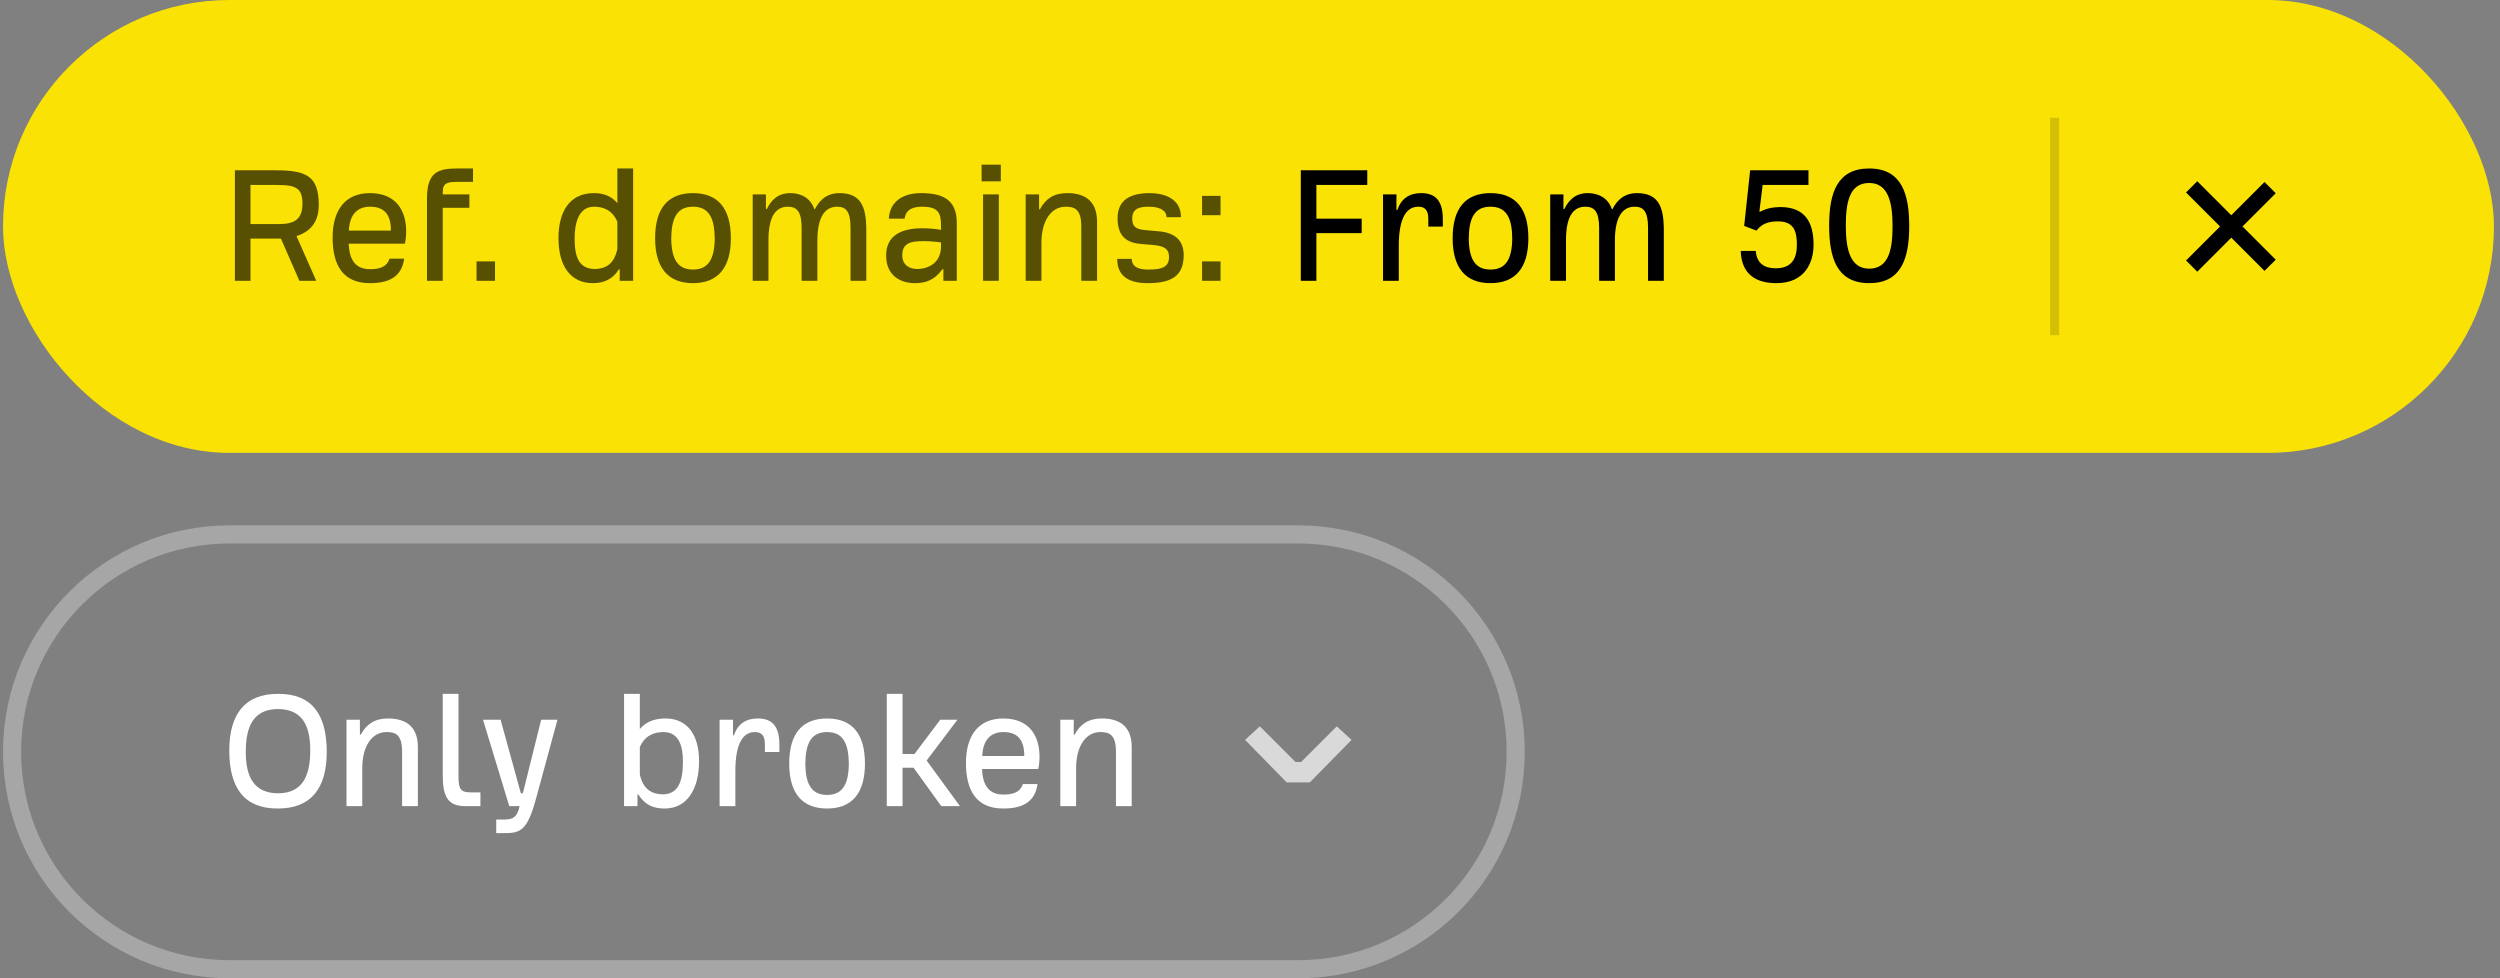
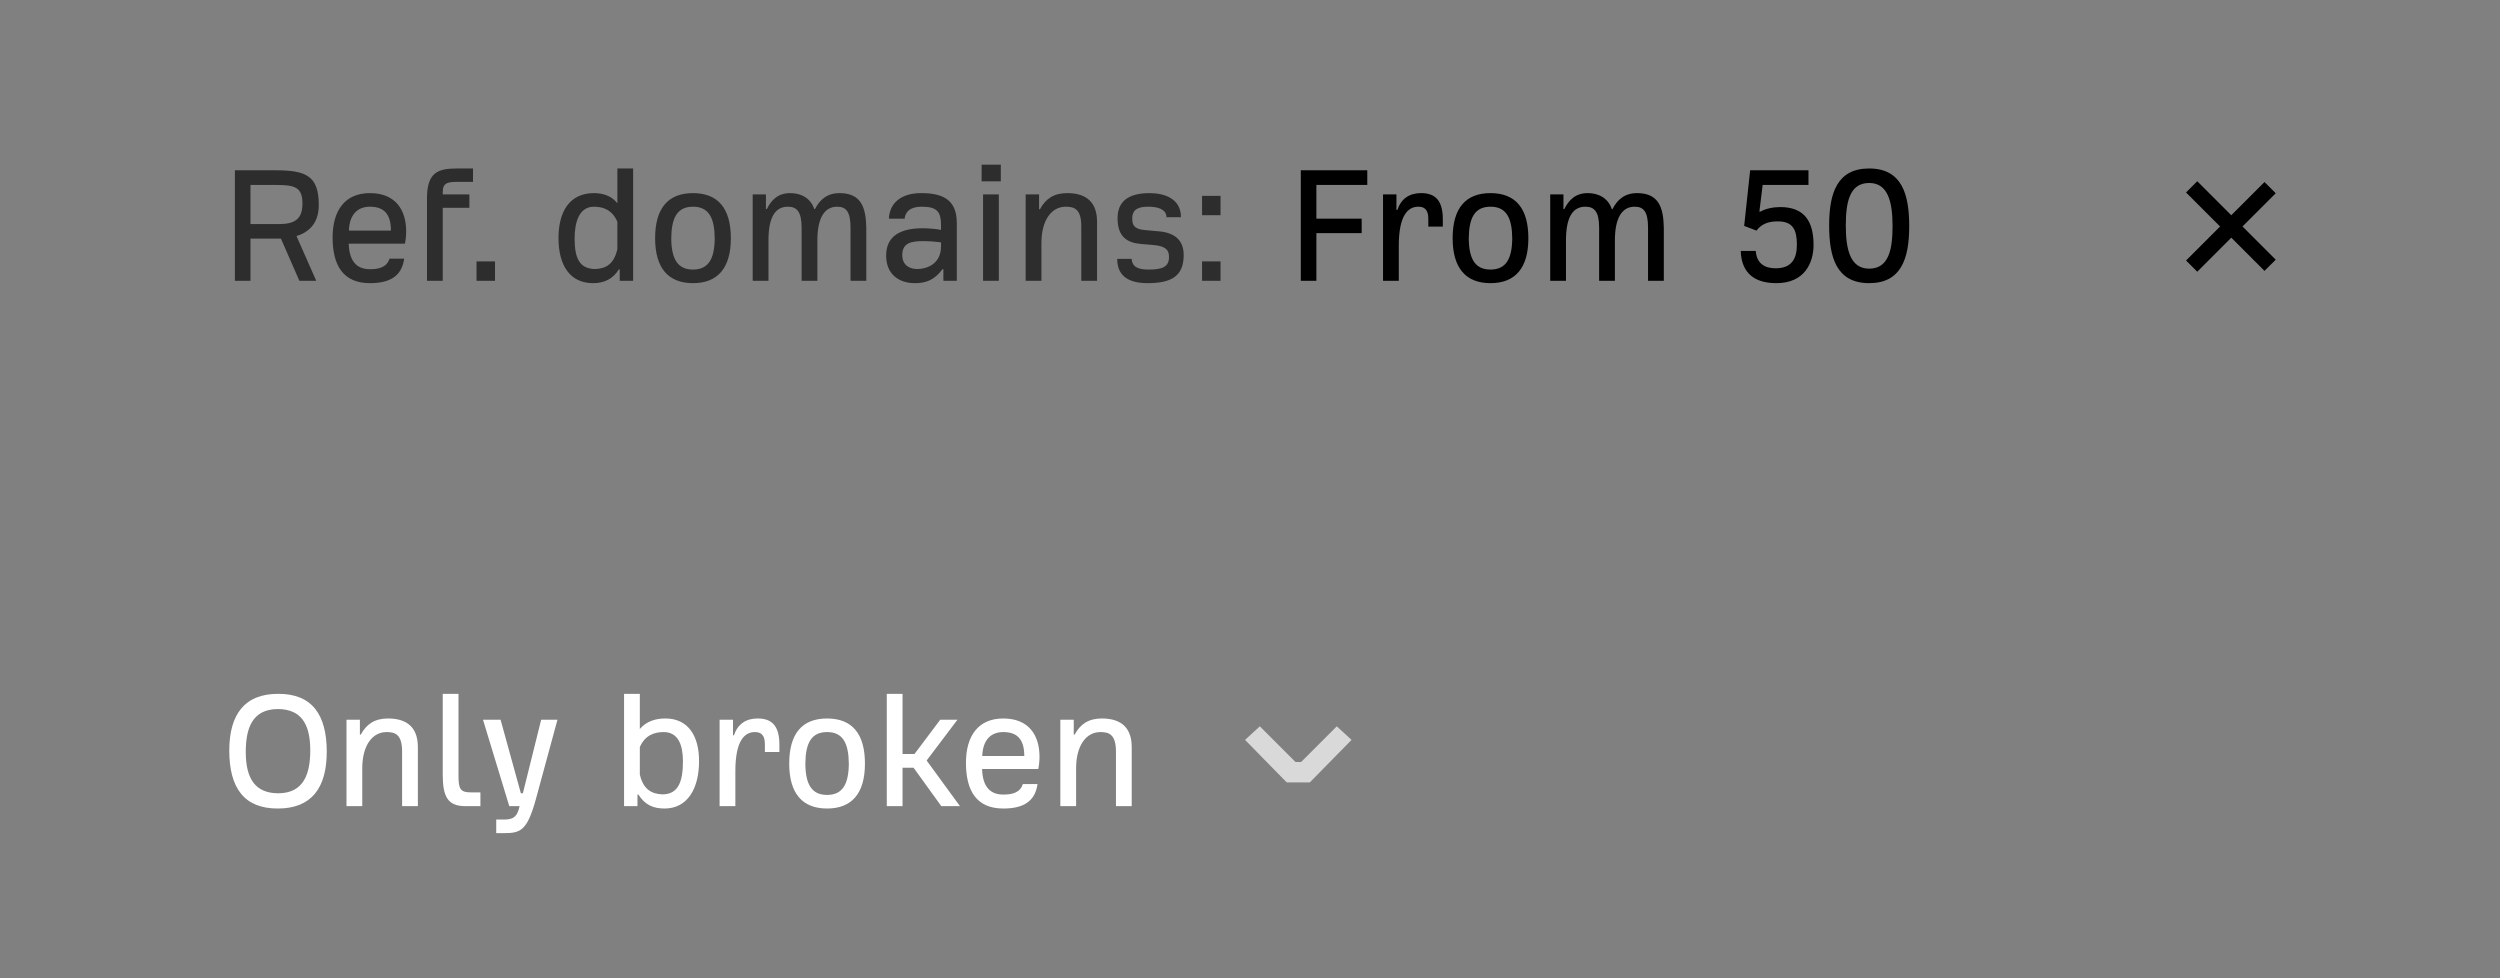
<svg xmlns="http://www.w3.org/2000/svg" fill="none" height="108" viewBox="0 0 276 108" width="276">
  <rect x="0" y="0" width="276" height="108" fill="#808080" stroke="none" />
-   <rect fill="#f9e204" height="50" rx="25" width="275" x=".333" />
  <g fill="#000">
    <path d="m25.933 31v-12.2h4.48c3.36 0 4.78.6 4.78 3.82 0 1.66-.72 2.9-2.46 3.44l2.18 4.94h-1.86l-2.04-4.66h-3.36v4.66zm1.72-6.26h3.1c1.74 0 2.64-.5 2.64-2.28s-.86-2.04-2.82-2.04h-2.92zm13.187 6.52c-2.94 0-4.12-1.94-4.12-5.04 0-2.98 1.36-4.9 4.12-4.9 2.86 0 4 1.9 4 4.22 0 .48-.06 1.04-.14 1.36h-6.2c.06 1.82.78 2.82 2.34 2.82.86 0 1.84-.14 2.16-1.16h1.62c-.28 2.08-1.8 2.7-3.78 2.7zm-2.32-5.8h4.64c0-1.84-.78-2.64-2.32-2.64-1.36 0-2.26.86-2.32 2.64zm8.62 5.54v-9.16c.02-2.82 1.22-3.24 3.32-3.24h1.76v1.48h-1.6c-1.1 0-1.74.04-1.74 1.1v.28h2.94v1.48h-2.94v8.06zm5.47 0v-2.14h2.04v2.14zm12.868.26c-2.54 0-3.82-1.94-3.82-4.98 0-2.8 1.14-4.96 3.92-4.96.98 0 1.94.3 2.58 1.12v-3.84h1.74v12.4h-1.48v-1.26h-.1c-.62 1.02-1.58 1.52-2.84 1.52zm.22-1.56c1.16-.04 2.08-.5 2.46-2.2v-3.02c-.56-1.3-1.56-1.66-2.58-1.66-1.7 0-2.14 1.82-2.14 3.5 0 2.16.52 3.36 2.26 3.38zm10.808 1.56c-2.74 0-4.18-1.68-4.18-4.96 0-3.3 1.42-4.98 4.18-4.98s4.18 1.68 4.18 4.98c0 3.28-1.44 4.96-4.18 4.96zm0-1.5c1.72 0 2.38-1.2 2.4-3.44-.02-2.28-.66-3.5-2.4-3.5s-2.38 1.22-2.4 3.5c.02 2.24.68 3.44 2.4 3.44zm6.592 1.24v-9.54h1.46v1.62h.1c.48-.98 1.22-1.76 2.58-1.76 1.12 0 2.22.48 2.66 1.76h.08c.5-1 1.32-1.76 2.7-1.76 2.36 0 2.92 1.52 2.96 3.82v5.86h-1.74v-5.86c0-1.82-.52-2.32-1.48-2.32-1.4 0-2.18 1.24-2.18 3.72v4.46h-1.74v-5.86c0-1.82-.56-2.32-1.52-2.32-1.44 0-2.14 1.24-2.14 3.72v4.46zm17.893.26c-1.7 0-3.16-.94-3.16-3.04 0-2.18 1.6-3.02 4.02-3.02.68 0 1.56.08 2.04.18v-.5c0-1.42-.36-2.06-2.1-2.06-.78 0-1.78.18-1.92 1.32h-1.74c.08-1.68 1.3-2.82 3.56-2.82 2.24 0 3.94.62 3.94 3.28v6.4h-1.48v-1.28h-.1c-.92 1.24-1.88 1.54-3.06 1.54zm.3-1.56c.78 0 2.62-.38 2.6-2.56v-.38c-.32-.04-1.04-.14-1.94-.14-1.3 0-2.34.16-2.34 1.54 0 1.12.8 1.54 1.68 1.54zm7.08-9.68v-1.84h2.12v1.84zm.16 10.98v-9.54h1.74v9.54zm4.703 0v-9.54h1.48v1.64h.1c.62-1.16 1.54-1.78 3-1.78 1.66 0 3.3.62 3.3 3.16v6.52h-1.74v-6.02c0-1.92-.78-2.16-1.72-2.16-1.58 0-2.68 1.5-2.68 4v4.18zm13.465.26c-1.92 0-3.36-.66-3.36-2.68h1.6c.04.88.72 1.18 1.84 1.18 1.54 0 2.28-.28 2.28-1.4 0-.9-.56-1.22-1.82-1.32l-1.22-.1c-1.5-.12-2.64-.72-2.64-2.84 0-1.16.44-2.78 3.52-2.78 1.72 0 3.48.64 3.48 2.66h-1.6c0-.9-1.02-1.16-1.96-1.16-.86 0-1.82.12-1.82 1.28 0 .76.22 1.2 1.4 1.3l1.56.14c1.84.16 2.72 1.08 2.72 2.62 0 2.28-1.3 3.1-3.98 3.1zm6.009-7.5v-2.14h2.04v2.14zm0 7.24v-2.14h2.04v2.14z" fill-opacity=".65" />
    <path d="m143.609 31v-12.2h7.34v1.62h-5.62v3.72h5v1.6h-5v5.26zm9.078 0v-9.54h1.48v1.72h.1c.42-1.24 1.32-1.86 2.62-1.86 1.36 0 2.4.6 2.4 2.86v.84h-1.6v-.88c0-1.04-.48-1.32-1.1-1.32-1.18 0-2.16 1-2.16 4.32v3.86zm11.865.26c-2.74 0-4.18-1.68-4.18-4.96 0-3.3 1.42-4.98 4.18-4.98s4.18 1.68 4.18 4.98c0 3.28-1.44 4.96-4.18 4.96zm0-1.5c1.72 0 2.38-1.2 2.4-3.44-.02-2.28-.66-3.5-2.4-3.5s-2.38 1.22-2.4 3.5c.02 2.24.68 3.44 2.4 3.44zm6.592 1.24v-9.54h1.46v1.62h.1c.48-.98 1.22-1.76 2.58-1.76 1.12 0 2.22.48 2.66 1.76h.08c.5-1 1.32-1.76 2.7-1.76 2.36 0 2.92 1.52 2.96 3.82v5.86h-1.74v-5.86c0-1.82-.52-2.32-1.48-2.32-1.4 0-2.18 1.24-2.18 3.72v4.46h-1.74v-5.86c0-1.82-.56-2.32-1.52-2.32-1.44 0-2.14 1.24-2.14 3.72v4.46zm24.973.26c-2.9 0-3.88-1.58-3.94-3.56h1.66c.1 1.42 1.02 1.92 2.2 1.92 1.76 0 2.34-1.06 2.34-2.6 0-1.62-.42-2.58-2.1-2.58-1.06 0-1.8.28-2.36 1.02l-1.36-.52.66-6.14h6.44v1.62h-5.06l-.36 2.94.08.02c.62-.36 1.48-.52 2.22-.52 2.72 0 3.68 1.64 3.68 4.18 0 1.94-.96 4.22-4.1 4.22zm10.241 0c-3.62 0-4.42-2.86-4.42-6.38 0-3.62.92-6.28 4.42-6.28 3.62 0 4.42 2.86 4.42 6.38 0 3.62-.92 6.28-4.42 6.28zm0-1.6c2.22 0 2.58-2.24 2.58-4.72 0-2.6-.48-4.74-2.58-4.74-2.22 0-2.58 2.24-2.58 4.72 0 2.6.48 4.74 2.58 4.74z" />
-     <path d="m226.333 13h1v24h-1z" fill-opacity=".15" />
    <path d="m246.333 26.238 3.668 3.668 1.238-1.237-3.669-3.668 3.669-3.668-1.238-1.237-3.668 3.668-3.756-3.756-1.238 1.238 3.757 3.756-3.757 3.756 1.238 1.238z" />
  </g>
-   <path d="m25.333 59h118c13.255 0 24 10.745 24 24s-10.745 24-24 24h-118c-13.255 0-24-10.745-24-24s10.745-24 24-24z" stroke="#fff" stroke-opacity=".3" stroke-width="2" />
  <path d="m30.693 89.26c-3.76.02-5.38-2.3-5.38-6.4 0-4.02 1.72-6.26 5.38-6.26 3.76-.02 5.38 2.3 5.38 6.4 0 4.02-1.72 6.26-5.38 6.26zm0-1.68c2.92 0 3.56-2.26 3.56-4.76 0-3.04-1.12-4.52-3.56-4.54-2.92 0-3.56 2.24-3.56 4.74 0 3.04 1.12 4.54 3.56 4.56zm7.56 1.42v-9.54h1.48v1.64h.1c.62-1.16 1.54-1.78 3-1.78 1.66 0 3.3.62 3.3 3.16v6.52h-1.74v-6.02c0-1.92-.78-2.16-1.72-2.16-1.58 0-2.68 1.5-2.68 4v4.18zm13.145 0c-2 0-2.52-1.08-2.52-3.5v-8.9h1.74v9.04c0 1.5.22 1.84 1.4 1.84h1.02v1.52zm3.386 2.98v-1.5h.78c.96 0 1.52-.16 1.8-1.48h-1.14l-2.9-9.54h1.94l2.24 8.12h.22l2.02-8.12h1.8l-2.36 8.68c-.98 3.6-1.72 3.84-3.58 3.84zm18.593-2.72c-1.28 0-2.16-.4-2.9-1.54h-.1v1.28h-1.48v-12.4h1.74v3.88c.74-.86 1.74-1.16 2.82-1.16 2.56 0 3.72 1.98 3.72 4.7 0 3.04-1.28 5.24-3.8 5.24zm-.22-1.56c1.74-.02 2.24-1.44 2.24-3.64 0-1.68-.44-3.24-2.14-3.24-1.02 0-2.06.36-2.62 1.66v3.02c.38 1.7 1.36 2.16 2.52 2.2zm6.287 1.3v-9.54h1.48v1.72h.1c.42-1.24 1.32-1.86 2.62-1.86 1.36 0 2.4.6 2.4 2.86v.84h-1.6v-.88c0-1.04-.48-1.32-1.1-1.32-1.18 0-2.16 1-2.16 4.32v3.86zm11.866.26c-2.74 0-4.18-1.68-4.18-4.96 0-3.3 1.42-4.98 4.18-4.98s4.18 1.68 4.18 4.98c0 3.28-1.44 4.96-4.18 4.96zm0-1.5c1.72 0 2.38-1.2 2.4-3.44-.02-2.28-.66-3.5-2.4-3.5s-2.38 1.22-2.4 3.5c.02 2.24.68 3.44 2.4 3.44zm6.591 1.24v-12.4h1.74v6.64h1.32l2.84-3.78h1.9l-3.4 4.5 3.68 5.04h-2.06l-3.06-4.24h-1.22v4.24zm12.861.26c-2.94 0-4.12-1.94-4.12-5.04 0-2.98 1.36-4.9 4.12-4.9 2.86 0 4 1.9 4 4.22 0 .48-.06 1.04-.14 1.36h-6.2c.06 1.82.78 2.82 2.34 2.82.86 0 1.84-.14 2.16-1.16h1.62c-.28 2.08-1.8 2.7-3.78 2.7zm-2.32-5.8h4.64c0-1.84-.78-2.64-2.32-2.64-1.36 0-2.26.86-2.32 2.64zm8.62 5.54v-9.54h1.48v1.64h.1c.62-1.16 1.54-1.78 3-1.78 1.66 0 3.3.62 3.3 3.16v6.52h-1.74v-6.02c0-1.92-.78-2.16-1.72-2.16-1.58 0-2.68 1.5-2.68 4v4.18z" fill="#fff" />
  <path clip-rule="evenodd" d="m143.643 84.125 3.937-3.938 1.632 1.497-4.602 4.69h-2.559l-4.597-4.691 1.633-1.496 3.931 3.937z" fill="#fff" fill-opacity=".7" fill-rule="evenodd" />
</svg>